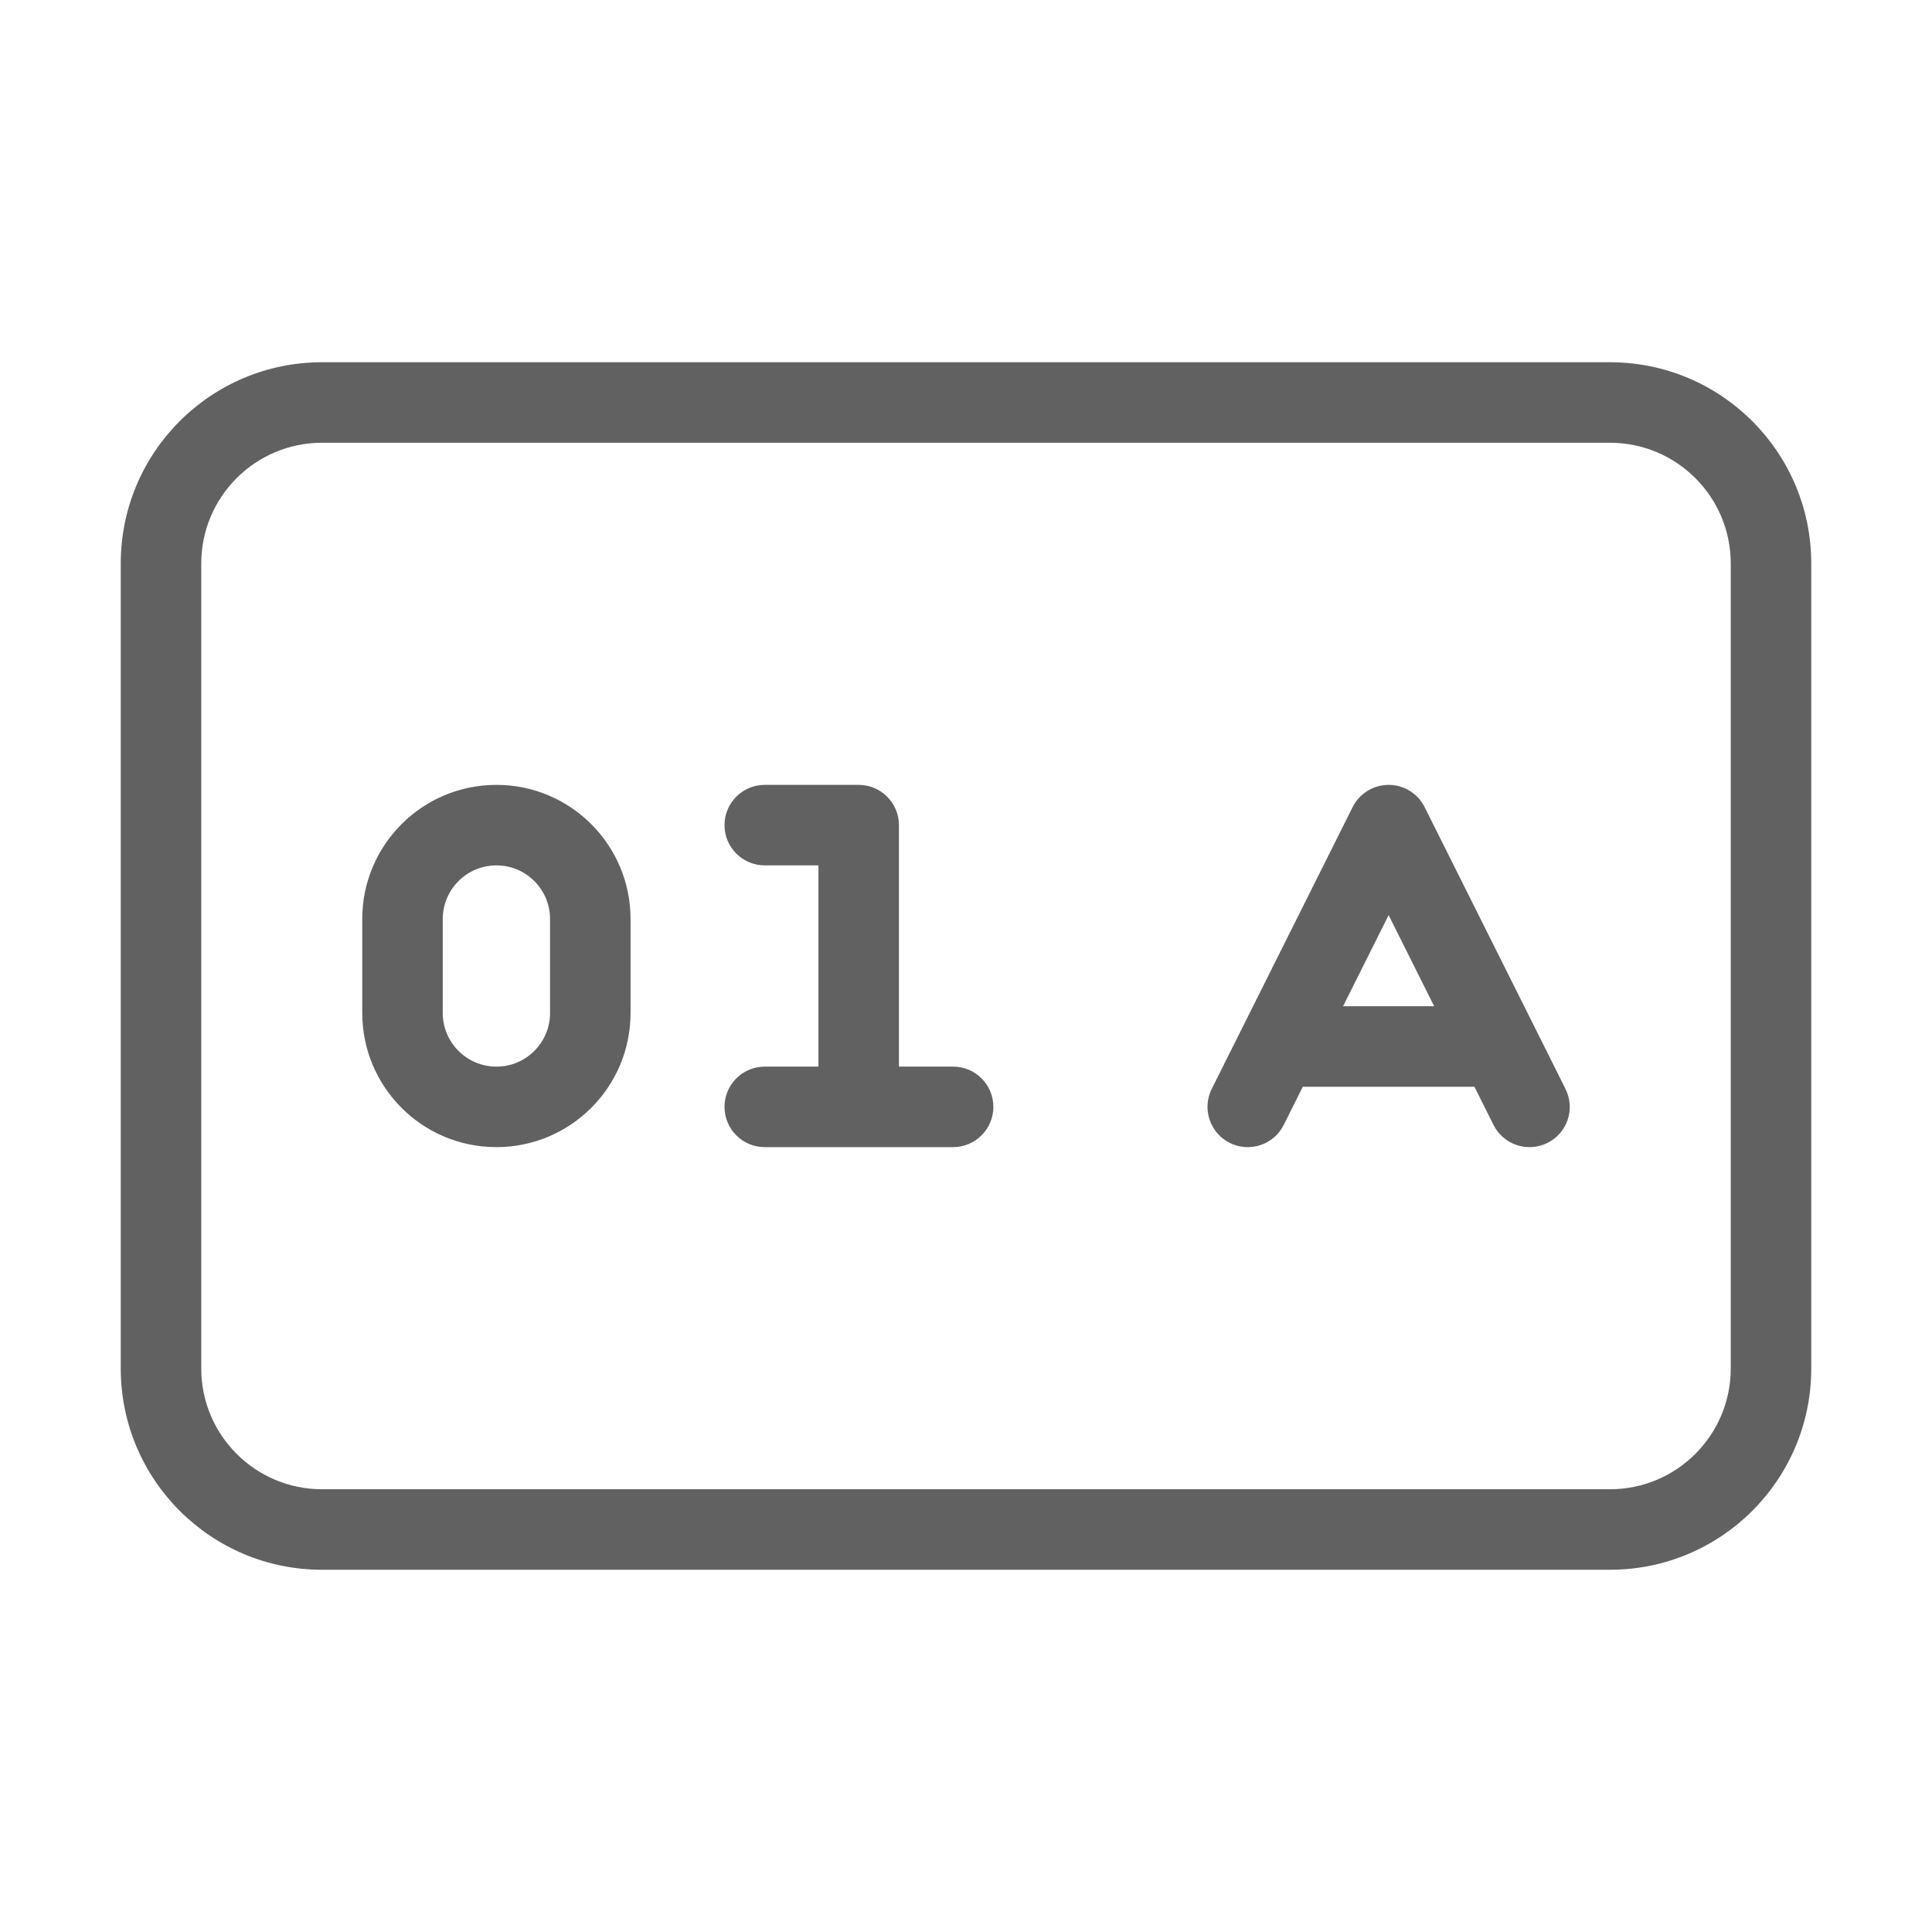
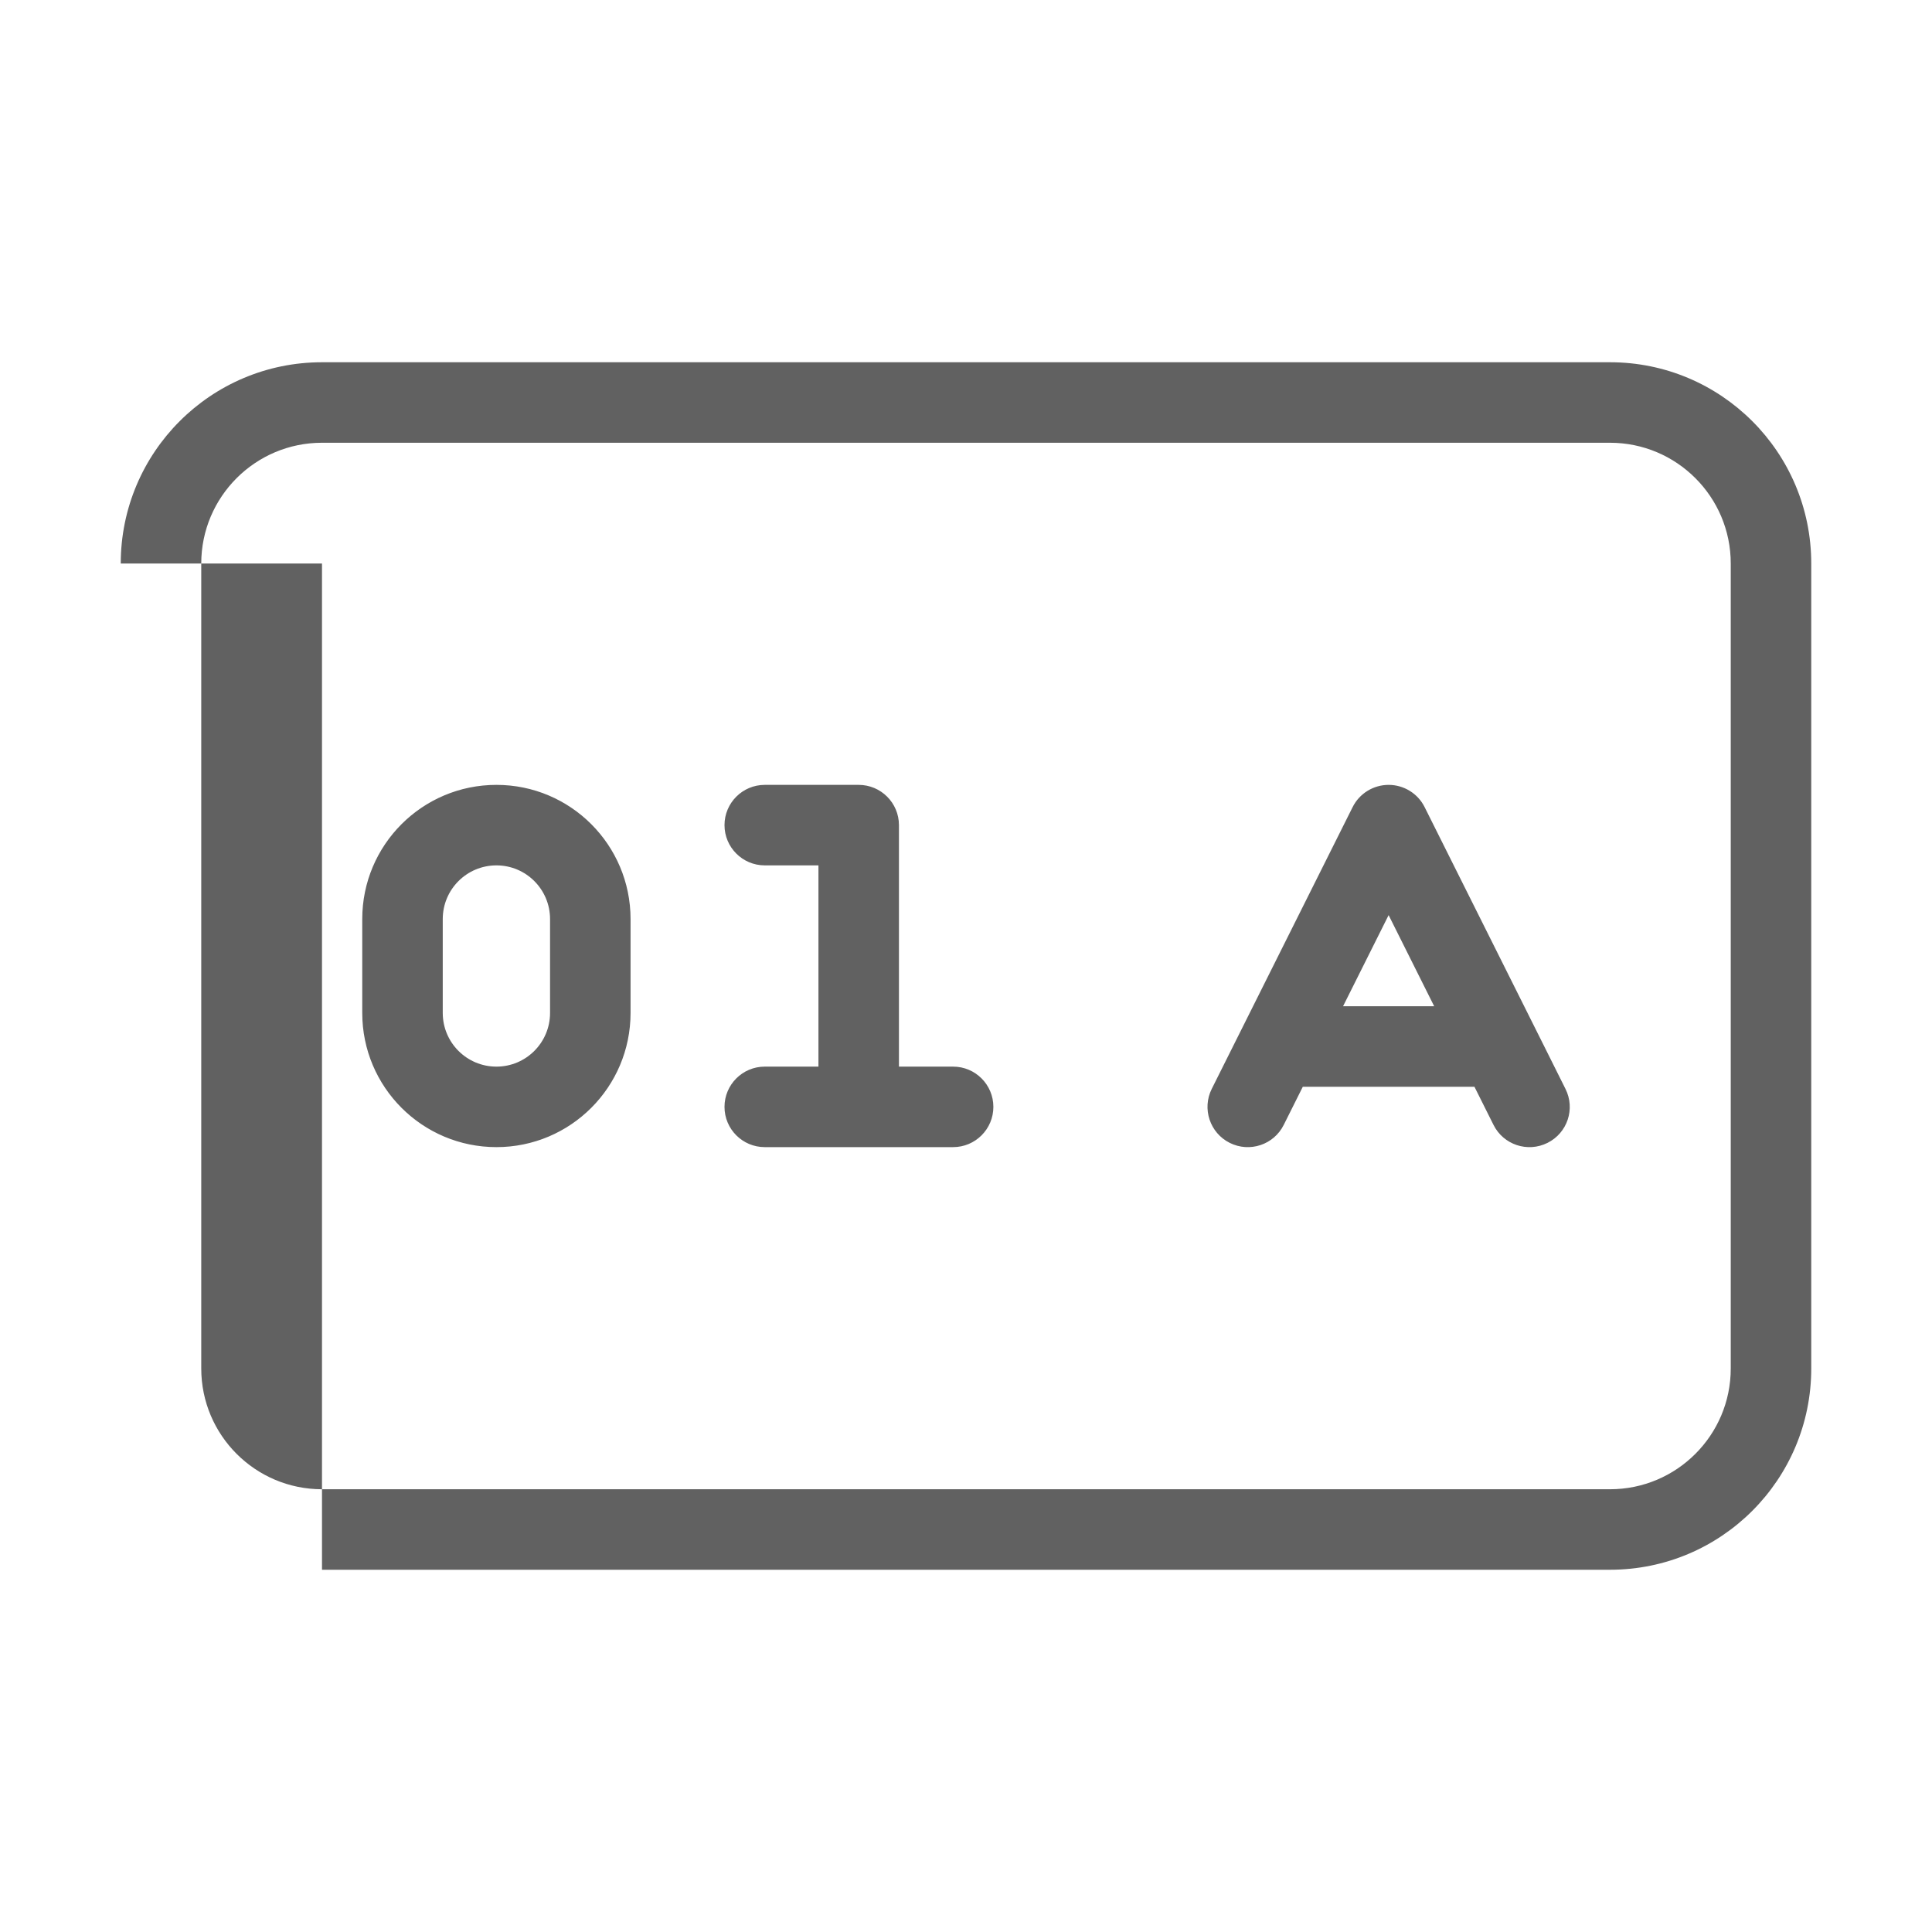
<svg xmlns="http://www.w3.org/2000/svg" width="24" height="24" viewBox="0 0 24 24" fill="none">
-   <path fill-rule="evenodd" clip-rule="evenodd" d="M4 5.5C3.172 5.5 2.5 6.172 2.5 7V17C2.5 17.828 3.172 18.5 4 18.5H20C20.828 18.5 21.5 17.828 21.5 17V7C21.5 6.172 20.828 5.5 20 5.5H4ZM1.5 7C1.5 5.619 2.619 4.5 4 4.5H20C21.381 4.5 22.5 5.619 22.5 7V17C22.5 18.381 21.381 19.5 20 19.5H4C2.619 19.5 1.5 18.381 1.5 17V7ZM6.167 10.75C5.798 10.75 5.5 11.049 5.5 11.417V12.583C5.5 12.951 5.798 13.25 6.167 13.25C6.535 13.25 6.833 12.951 6.833 12.583V11.417C6.833 11.049 6.535 10.75 6.167 10.75ZM4.5 11.417C4.5 10.496 5.246 9.75 6.167 9.75C7.087 9.75 7.833 10.496 7.833 11.417V12.583C7.833 13.504 7.087 14.25 6.167 14.25C5.246 14.25 4.5 13.504 4.5 12.583V11.417ZM9.5 9.75C9.224 9.75 9 9.974 9 10.25C9 10.526 9.224 10.75 9.5 10.75H10.167V13.25H9.5C9.224 13.25 9 13.474 9 13.75C9 14.026 9.224 14.25 9.5 14.25H11.84C12.116 14.25 12.34 14.026 12.34 13.75C12.34 13.474 12.116 13.25 11.84 13.25H11.167V10.25C11.167 9.974 10.943 9.75 10.667 9.75H9.5ZM17.25 9.75C17.439 9.75 17.613 9.857 17.697 10.026L19.197 13.026L19.447 13.527C19.571 13.774 19.471 14.074 19.224 14.197C18.977 14.321 18.676 14.221 18.553 13.974L18.316 13.5H16.184L15.947 13.974C15.824 14.221 15.523 14.321 15.276 14.197C15.03 14.074 14.929 13.773 15.053 13.526L16.803 10.026C16.887 9.857 17.061 9.75 17.25 9.75ZM16.684 12.5H17.816L17.25 11.368L16.684 12.5Z" fill="#616161" />
+   <path fill-rule="evenodd" clip-rule="evenodd" d="M4 5.5C3.172 5.5 2.5 6.172 2.5 7V17C2.5 17.828 3.172 18.5 4 18.5H20C20.828 18.5 21.5 17.828 21.5 17V7C21.5 6.172 20.828 5.5 20 5.5H4ZM1.5 7C1.5 5.619 2.619 4.5 4 4.5H20C21.381 4.5 22.5 5.619 22.5 7V17C22.5 18.381 21.381 19.5 20 19.5H4V7ZM6.167 10.75C5.798 10.75 5.5 11.049 5.5 11.417V12.583C5.5 12.951 5.798 13.25 6.167 13.25C6.535 13.25 6.833 12.951 6.833 12.583V11.417C6.833 11.049 6.535 10.75 6.167 10.75ZM4.5 11.417C4.5 10.496 5.246 9.75 6.167 9.75C7.087 9.75 7.833 10.496 7.833 11.417V12.583C7.833 13.504 7.087 14.25 6.167 14.25C5.246 14.25 4.5 13.504 4.5 12.583V11.417ZM9.5 9.75C9.224 9.75 9 9.974 9 10.25C9 10.526 9.224 10.75 9.5 10.75H10.167V13.25H9.5C9.224 13.25 9 13.474 9 13.75C9 14.026 9.224 14.25 9.5 14.25H11.84C12.116 14.25 12.34 14.026 12.34 13.75C12.34 13.474 12.116 13.25 11.84 13.25H11.167V10.25C11.167 9.974 10.943 9.75 10.667 9.75H9.5ZM17.25 9.75C17.439 9.75 17.613 9.857 17.697 10.026L19.197 13.026L19.447 13.527C19.571 13.774 19.471 14.074 19.224 14.197C18.977 14.321 18.676 14.221 18.553 13.974L18.316 13.5H16.184L15.947 13.974C15.824 14.221 15.523 14.321 15.276 14.197C15.03 14.074 14.929 13.773 15.053 13.526L16.803 10.026C16.887 9.857 17.061 9.75 17.25 9.75ZM16.684 12.5H17.816L17.25 11.368L16.684 12.5Z" fill="#616161" />
</svg>